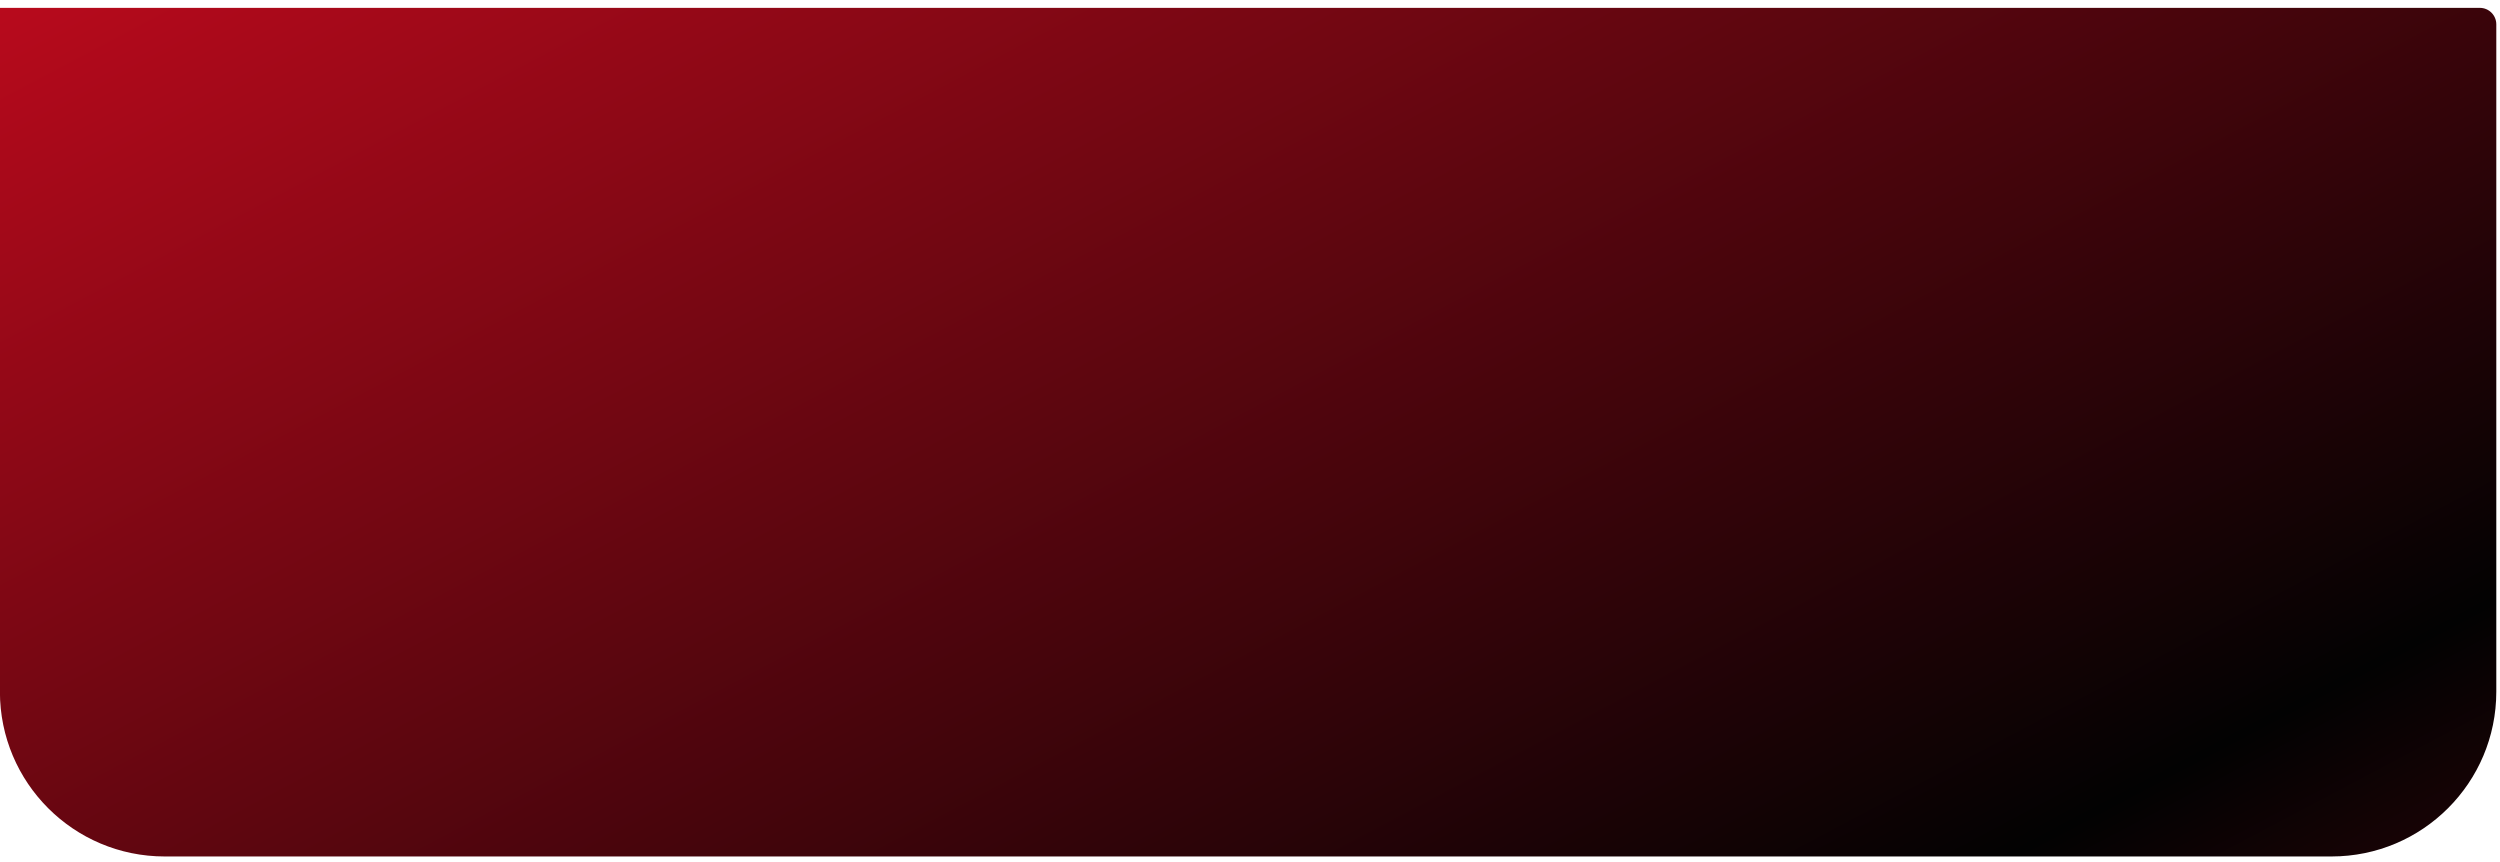
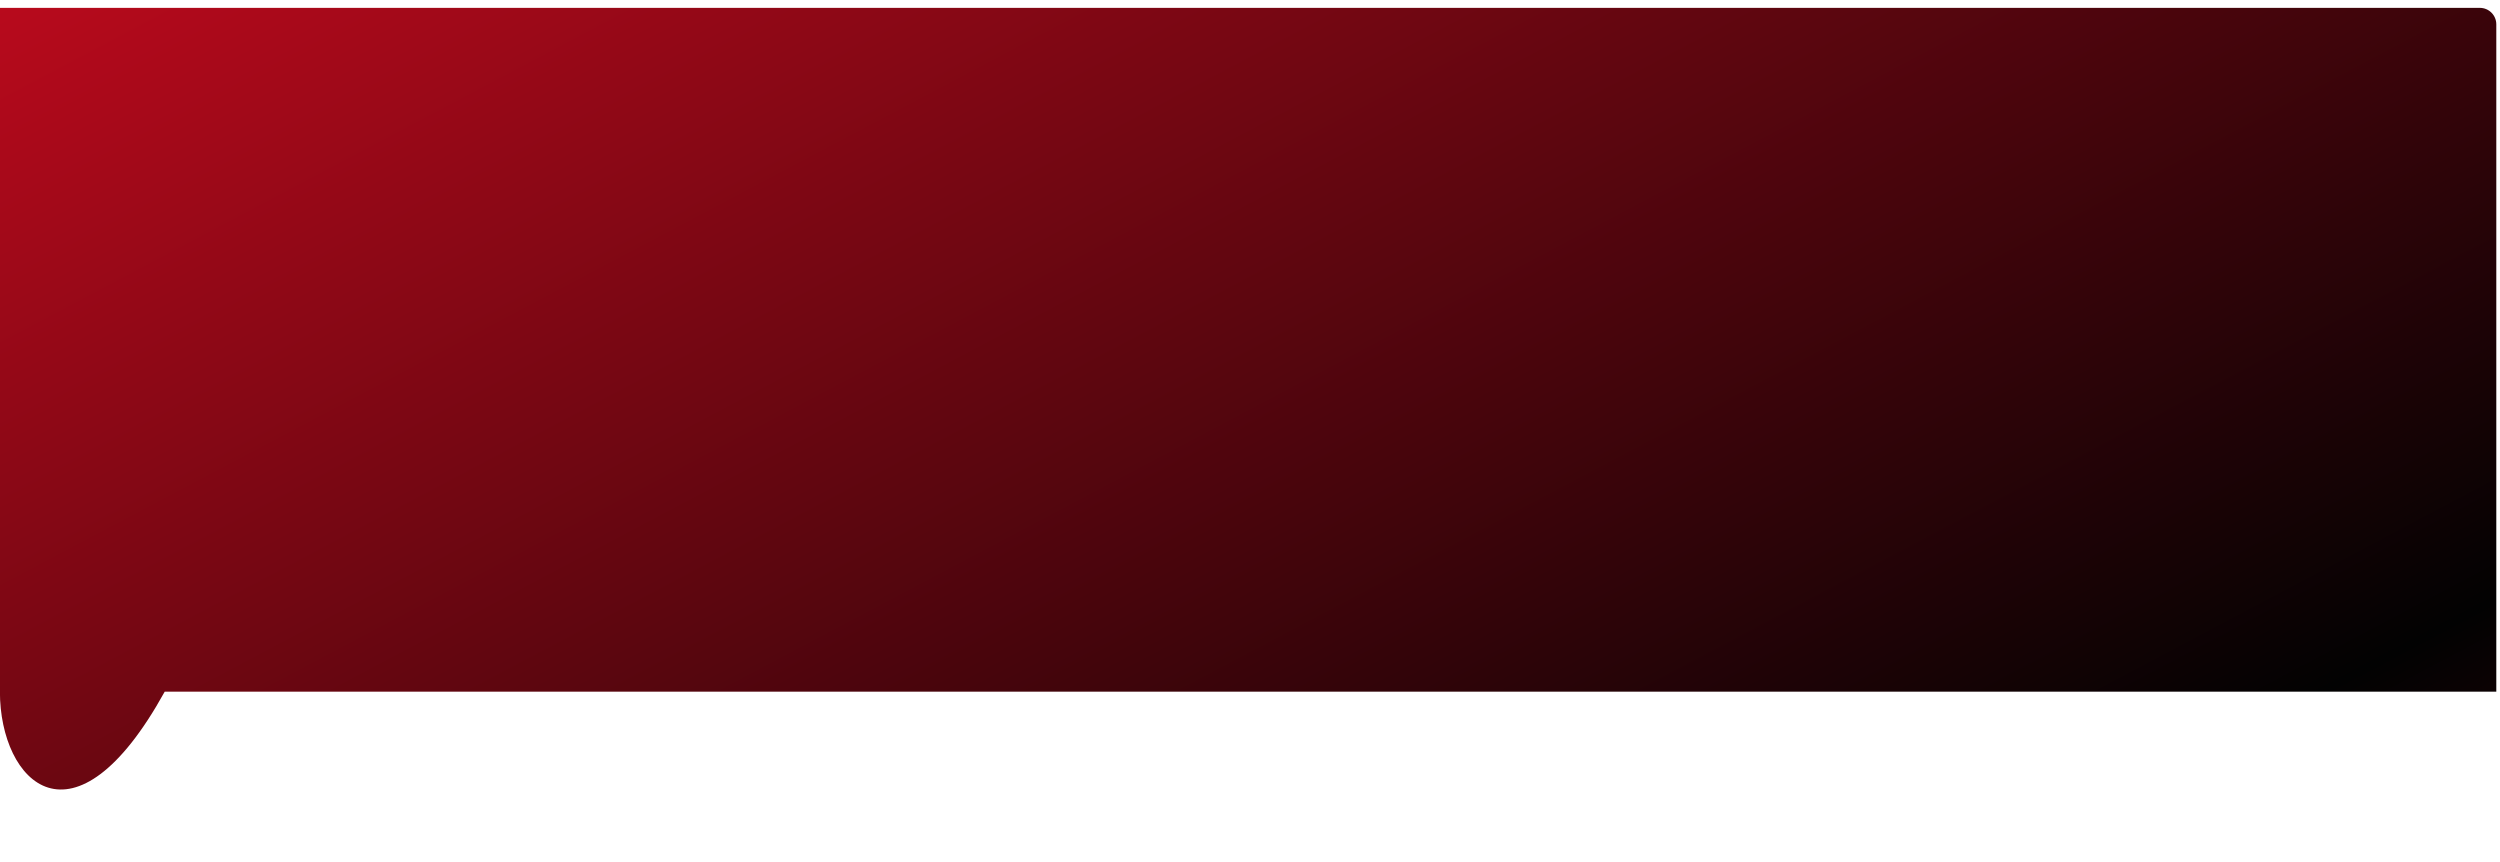
<svg xmlns="http://www.w3.org/2000/svg" width="290" height="100" viewBox="0 0 290 100" fill="none">
-   <path d="M-0.01 0.912H287.659C288.715 0.912 289.571 1.767 289.571 2.823V80.236C289.571 90.792 281.013 99.35 270.456 99.35H19.105C8.548 99.35 -0.01 90.792 -0.01 80.236V0.912Z" fill="url(#paint0_linear_15_211)" />
+   <path d="M-0.01 0.912H287.659C288.715 0.912 289.571 1.767 289.571 2.823V80.236H19.105C8.548 99.35 -0.01 90.792 -0.01 80.236V0.912Z" fill="url(#paint0_linear_15_211)" />
  <defs>
    <linearGradient id="paint0_linear_15_211" x1="369.418" y1="252.03" x2="171.766" y2="-121.527" gradientUnits="userSpaceOnUse">
      <stop stop-color="#D20B20" />
      <stop offset="0.47" stop-color="#020202" />
      <stop offset="1" stop-color="#D20B20" />
    </linearGradient>
  </defs>
</svg>